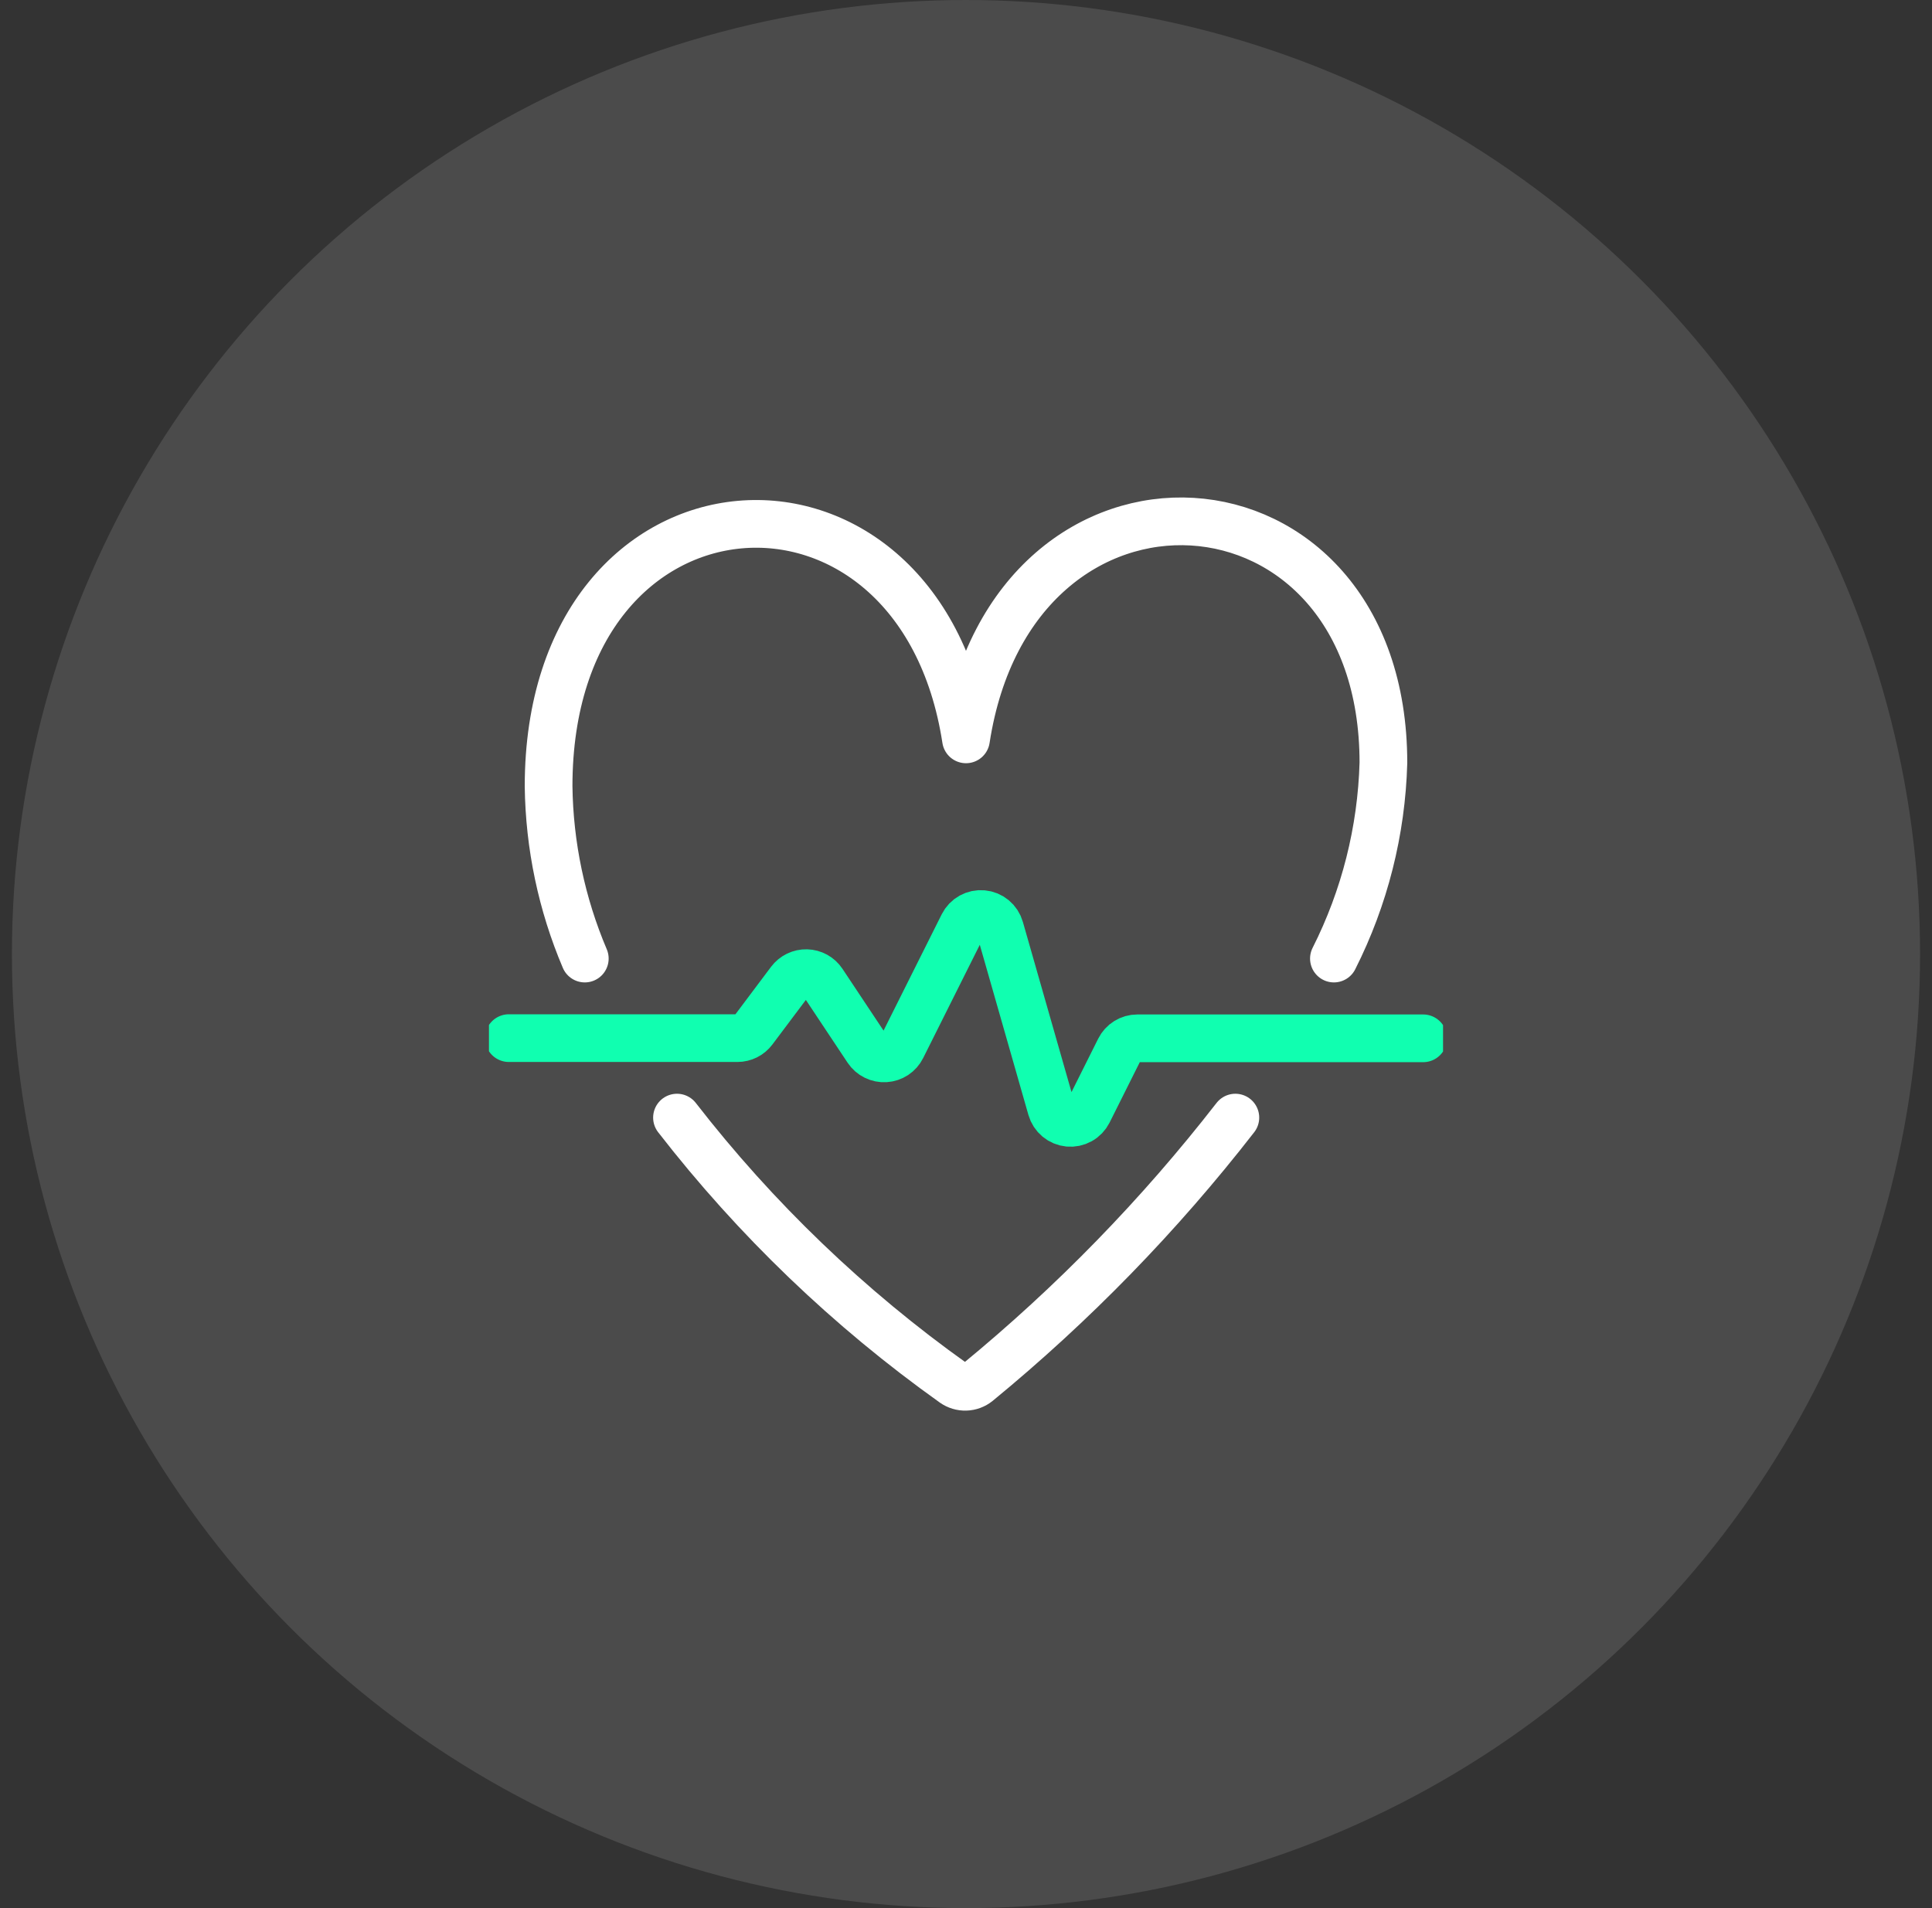
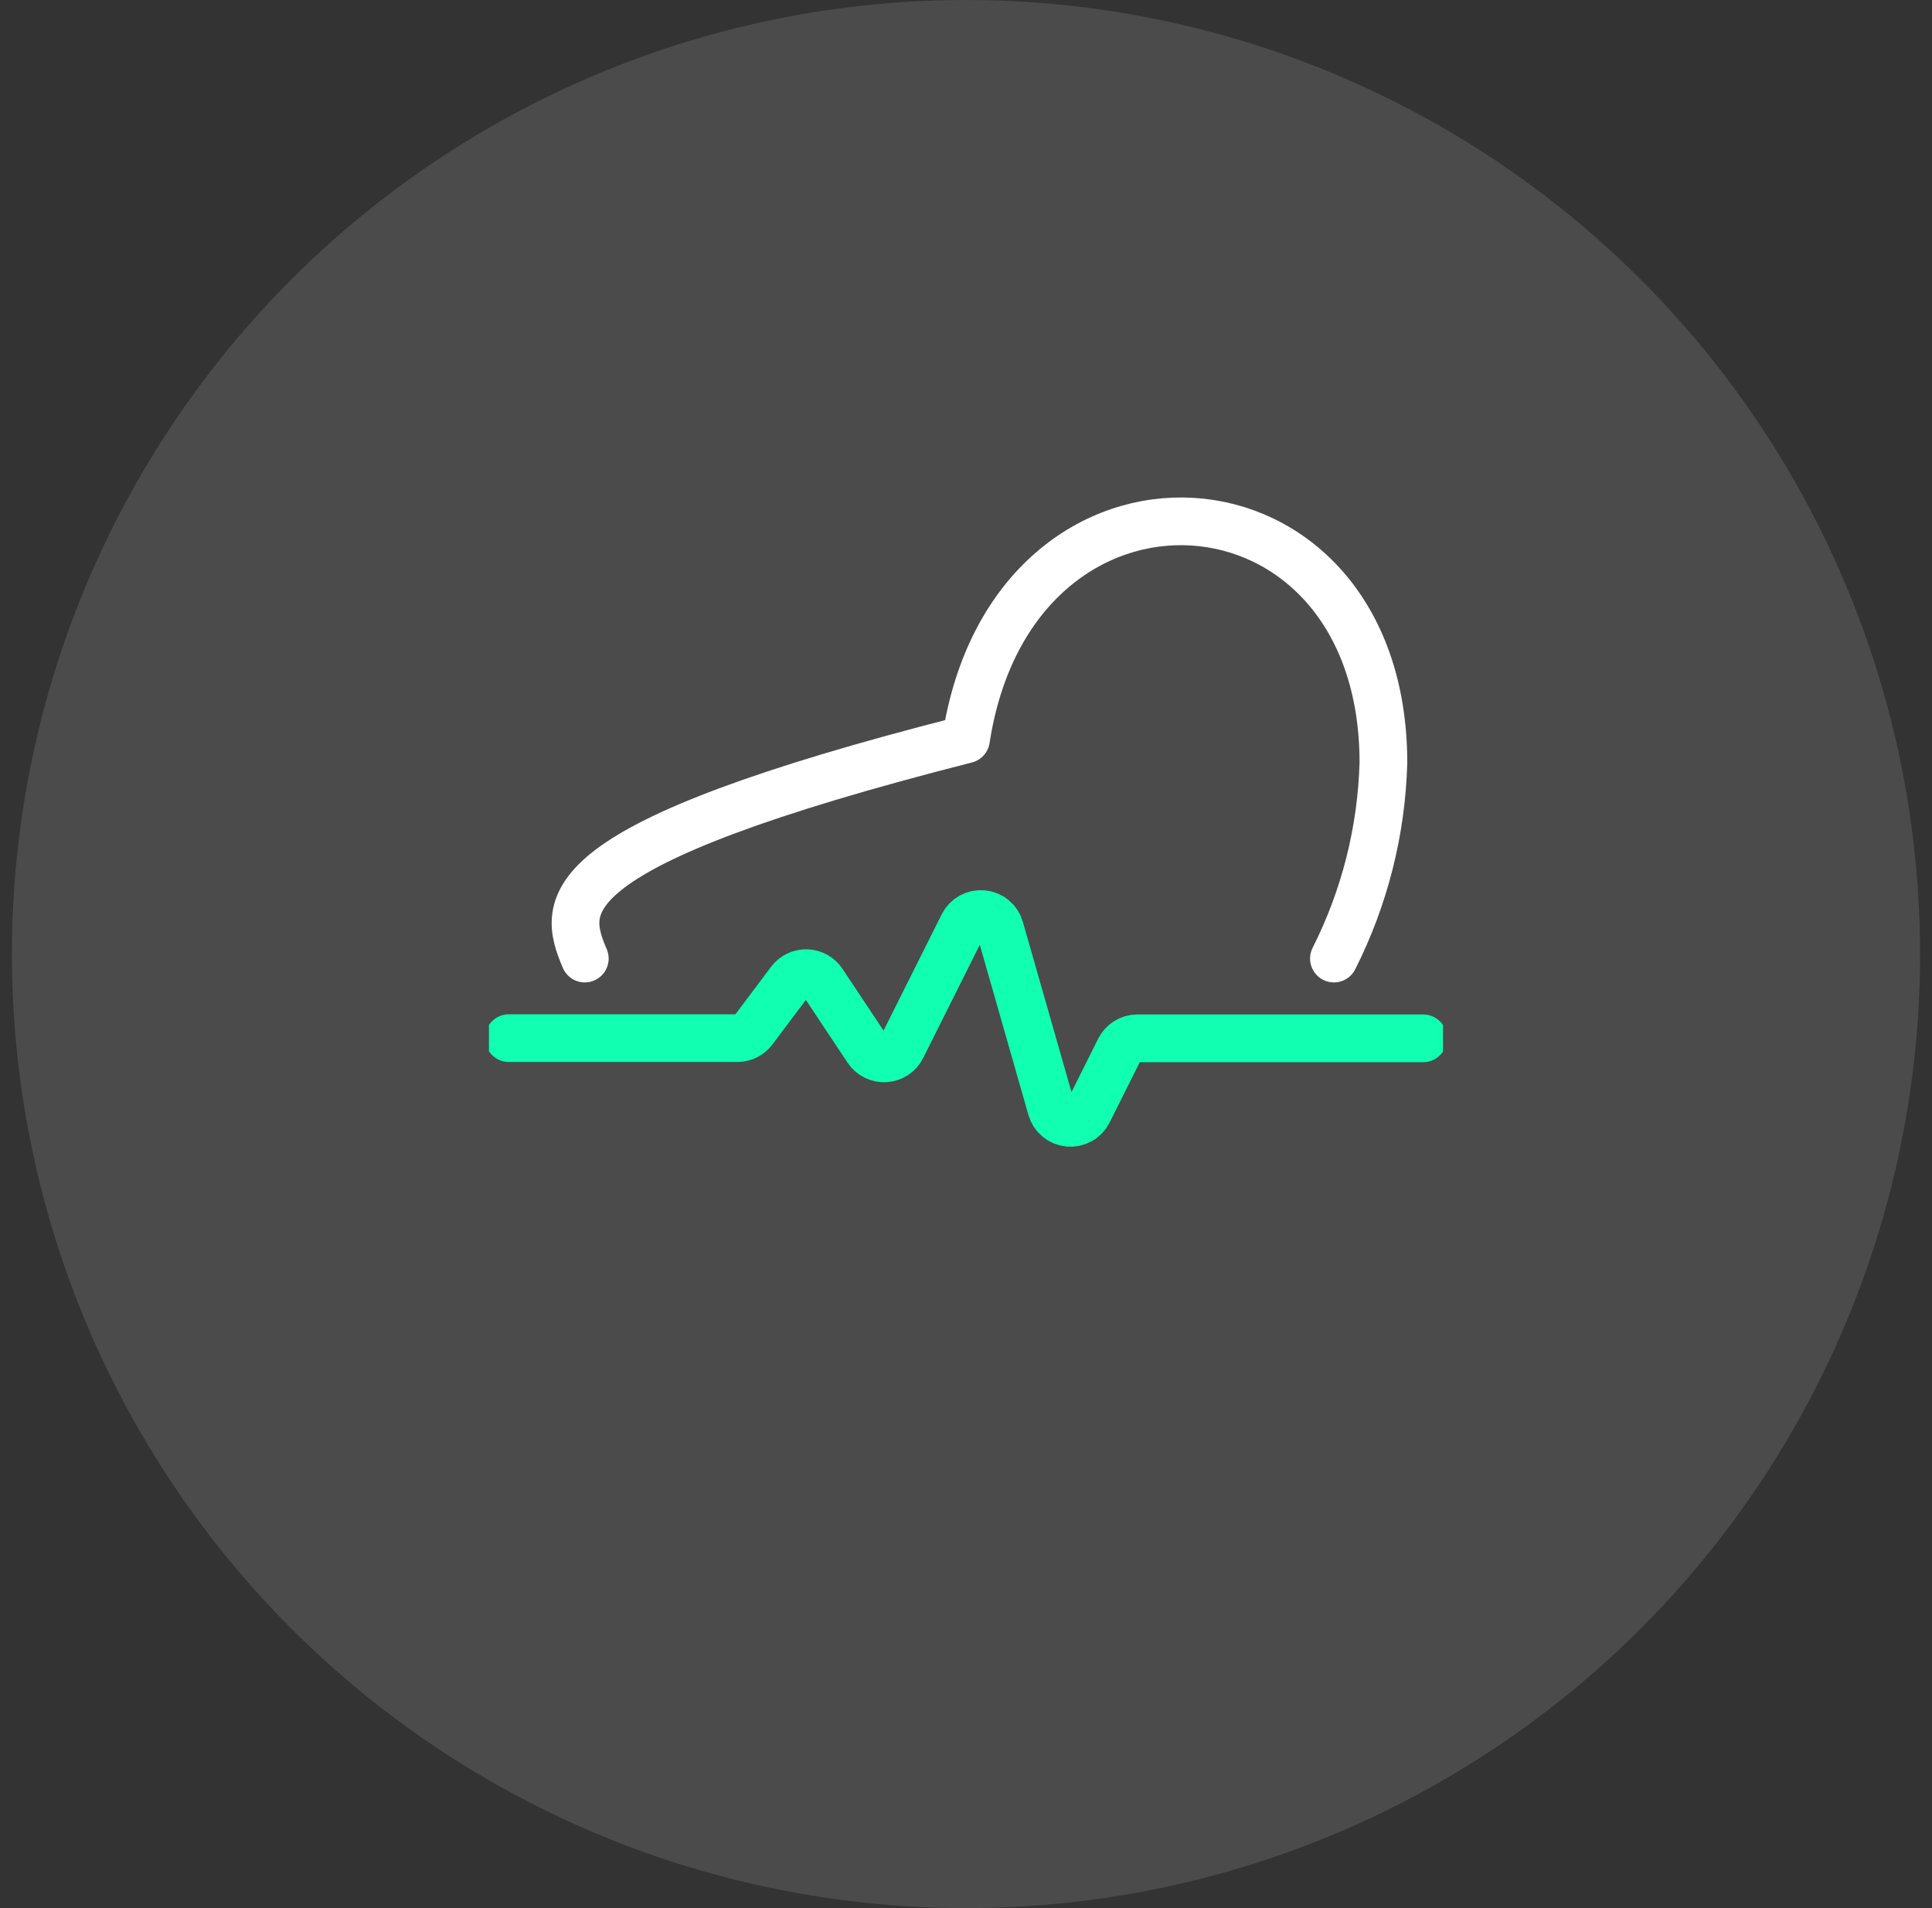
<svg xmlns="http://www.w3.org/2000/svg" width="81" height="80" viewBox="0 0 81 80" fill="none">
  <rect x="0" y="0" width="81" height="80" fill="#333333" stroke="none" />
  <circle cx="40.5" cy="40" r="40" fill="white" fill-opacity="0.12" />
  <g clip-path="url(#clip0_3960_16850)">
    <path d="M21.334 43.525H30.917C31.047 43.525 31.174 43.494 31.29 43.437C31.406 43.379 31.506 43.295 31.584 43.191L33.127 41.135C33.207 41.028 33.312 40.942 33.431 40.884C33.551 40.826 33.684 40.797 33.817 40.801C33.95 40.805 34.08 40.84 34.197 40.904C34.314 40.969 34.413 41.06 34.487 41.171L36.371 44.005C36.452 44.126 36.563 44.224 36.694 44.288C36.825 44.353 36.97 44.383 37.116 44.373C37.261 44.364 37.402 44.317 37.524 44.237C37.645 44.156 37.744 44.045 37.809 43.914L40.376 38.781C40.451 38.631 40.569 38.507 40.716 38.425C40.863 38.344 41.031 38.308 41.198 38.324C41.365 38.339 41.524 38.405 41.653 38.512C41.782 38.619 41.876 38.763 41.922 38.925L44.079 46.473C44.125 46.634 44.219 46.778 44.348 46.886C44.477 46.993 44.636 47.059 44.803 47.075C44.97 47.09 45.138 47.055 45.285 46.973C45.432 46.892 45.55 46.768 45.626 46.618L46.937 43.995C47.006 43.856 47.113 43.739 47.244 43.658C47.376 43.576 47.528 43.533 47.682 43.533H59.667" stroke="#10FFB0" stroke-width="2" stroke-linecap="round" stroke-linejoin="round" />
-     <path d="M55.925 40.189C57.213 37.639 57.921 34.836 58 31.981C58 19.166 42.473 18.166 40.5 30.999C38.527 18.166 23 19.166 23 32.966C23.032 35.449 23.547 37.903 24.518 40.189" stroke="white" stroke-width="2" stroke-linecap="round" stroke-linejoin="round" />
-     <path d="M28.383 46.857C31.685 51.114 35.593 54.864 39.981 57.989C40.13 58.094 40.309 58.148 40.491 58.142C40.673 58.136 40.848 58.071 40.989 57.956C44.992 54.669 48.615 50.947 51.793 46.857" stroke="white" stroke-width="2" stroke-linecap="round" stroke-linejoin="round" />
+     <path d="M55.925 40.189C57.213 37.639 57.921 34.836 58 31.981C58 19.166 42.473 18.166 40.5 30.999C23.032 35.449 23.547 37.903 24.518 40.189" stroke="white" stroke-width="2" stroke-linecap="round" stroke-linejoin="round" />
  </g>
  <defs>
    <clipPath id="clip0_3960_16850">
      <rect width="40" height="40" fill="white" transform="translate(20.5 20)" />
    </clipPath>
  </defs>
</svg>